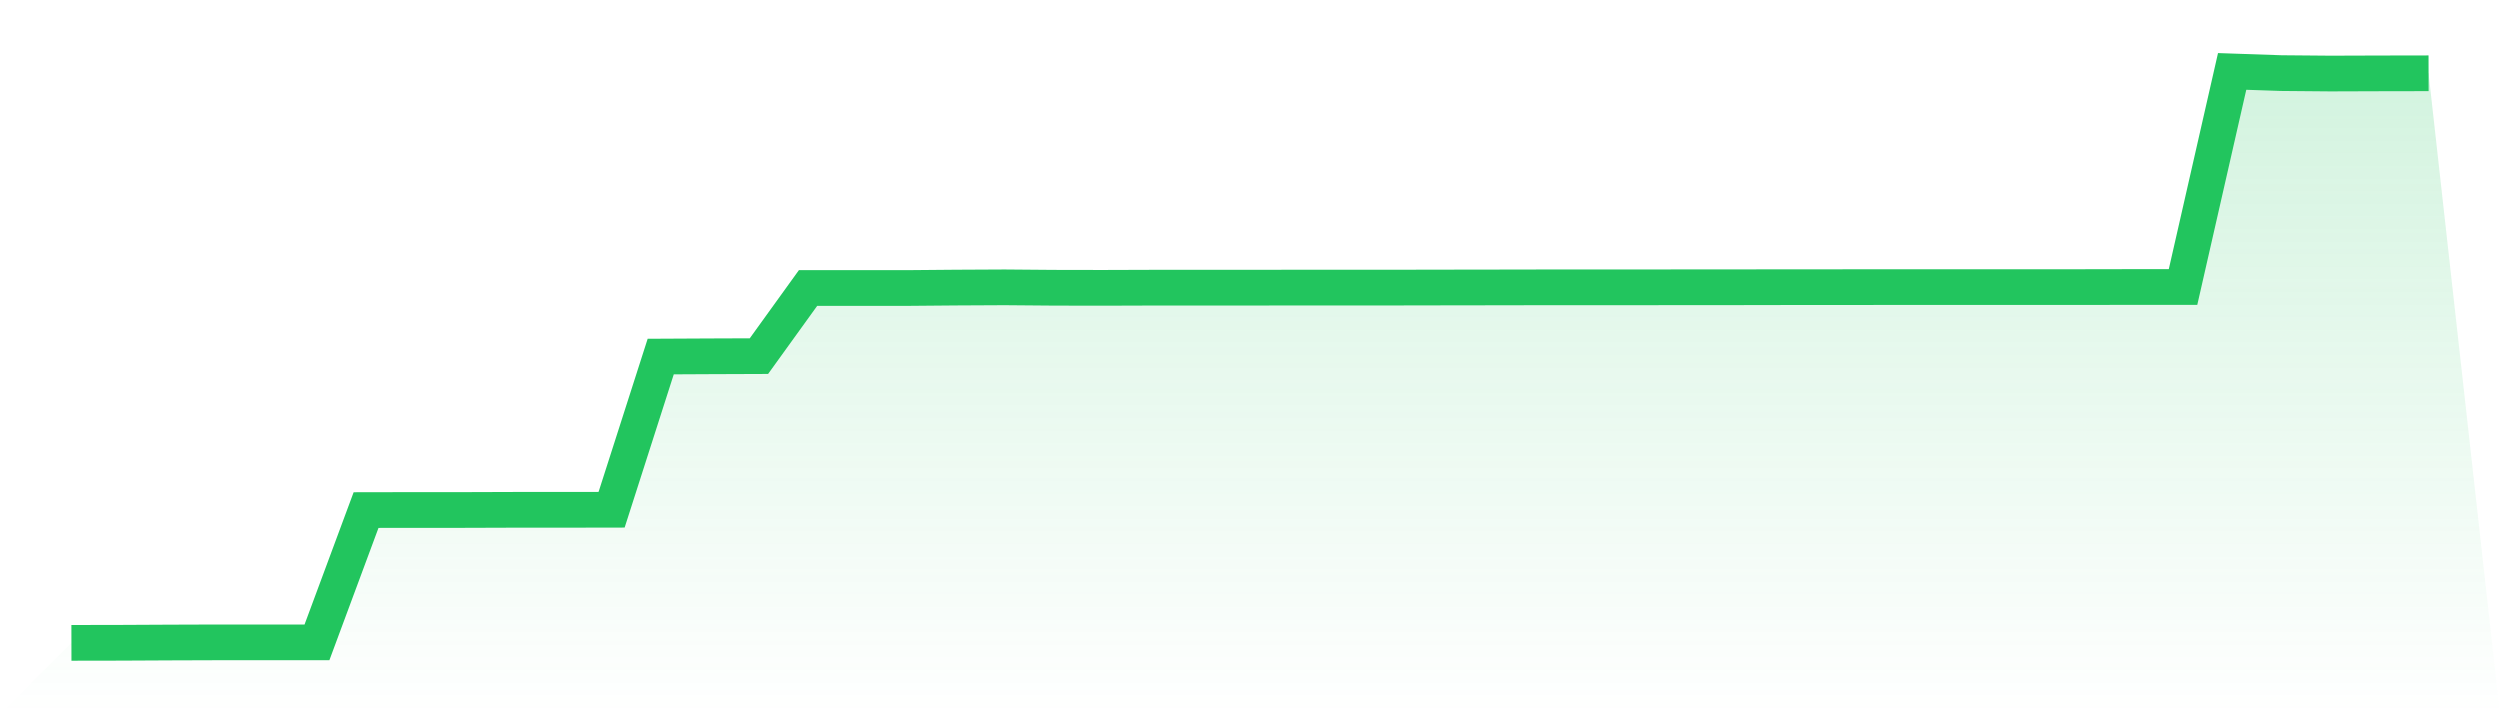
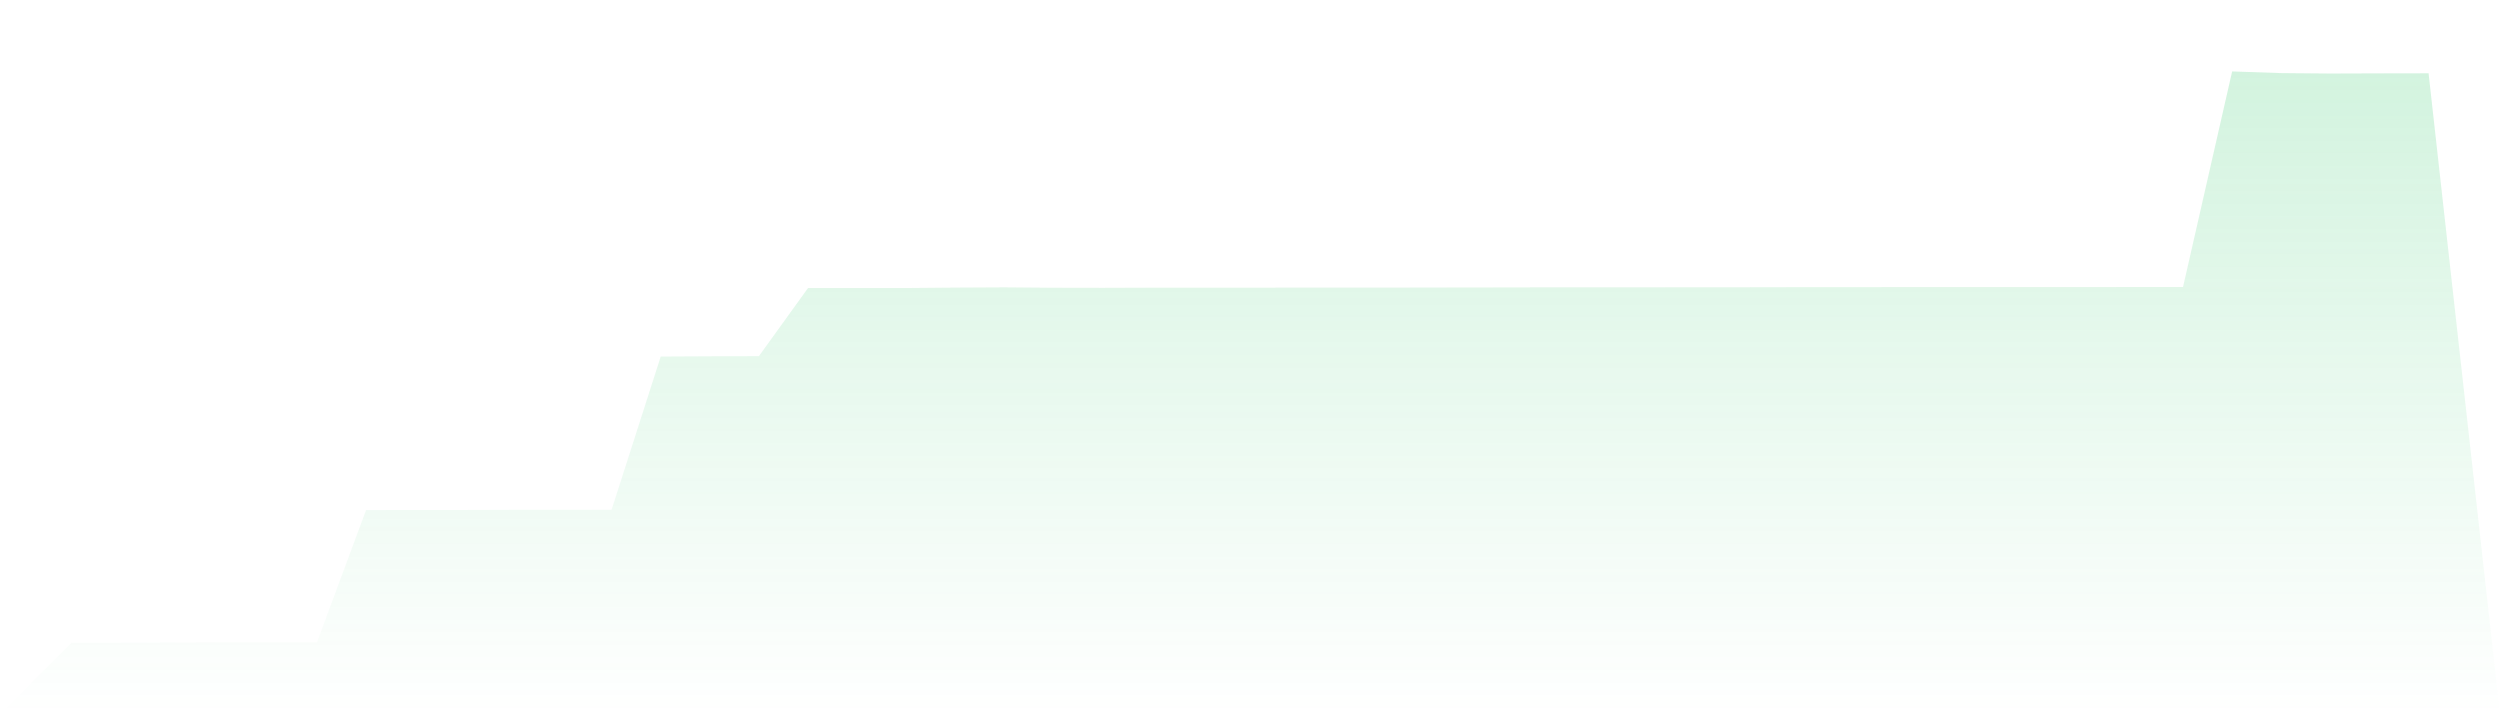
<svg xmlns="http://www.w3.org/2000/svg" viewBox="0 0 140 40">
  <defs>
    <linearGradient id="gradient" x1="0" x2="0" y1="0" y2="1">
      <stop offset="0%" stop-color="#22c55e" stop-opacity="0.2" />
      <stop offset="100%" stop-color="#22c55e" stop-opacity="0" />
    </linearGradient>
  </defs>
  <path d="M4,36 L4,36 L6.75,35.995 L9.5,35.981 L12.25,35.972 L15,35.972 L17.75,35.972 L20.5,28.564 L23.25,28.559 L26,28.559 L28.75,28.55 L31.5,28.55 L34.25,28.545 L37,19.967 L39.75,19.953 L42.5,19.943 L45.25,16.129 L48,16.129 L50.75,16.129 L53.5,16.105 L56.25,16.091 L59,16.114 L61.75,16.119 L64.5,16.11 L67.25,16.11 L70,16.11 L72.75,16.105 L75.5,16.105 L78.25,16.105 L81,16.1 L83.75,16.096 L86.5,16.091 L89.25,16.091 L92,16.091 L94.75,16.086 L97.5,16.086 L100.25,16.081 L103,16.081 L105.75,16.077 L108.5,16.077 L111.25,16.077 L114,16.077 L116.75,16.077 L119.5,16.072 L122.25,16.072 L125,4 L127.75,4.094 L130.5,4.118 L133.25,4.109 L136,4.104 L140,40 L0,40 z" fill="url(#gradient)" />
-   <path d="M4,36 L4,36 L6.75,35.995 L9.5,35.981 L12.25,35.972 L15,35.972 L17.75,35.972 L20.5,28.564 L23.25,28.559 L26,28.559 L28.75,28.55 L31.5,28.55 L34.25,28.545 L37,19.967 L39.75,19.953 L42.5,19.943 L45.25,16.129 L48,16.129 L50.75,16.129 L53.5,16.105 L56.25,16.091 L59,16.114 L61.75,16.119 L64.5,16.11 L67.25,16.11 L70,16.11 L72.75,16.105 L75.5,16.105 L78.25,16.105 L81,16.1 L83.75,16.096 L86.5,16.091 L89.25,16.091 L92,16.091 L94.75,16.086 L97.5,16.086 L100.25,16.081 L103,16.081 L105.75,16.077 L108.5,16.077 L111.25,16.077 L114,16.077 L116.75,16.077 L119.5,16.072 L122.25,16.072 L125,4 L127.75,4.094 L130.5,4.118 L133.25,4.109 L136,4.104" fill="none" stroke="#22c55e" stroke-width="2" />
</svg>